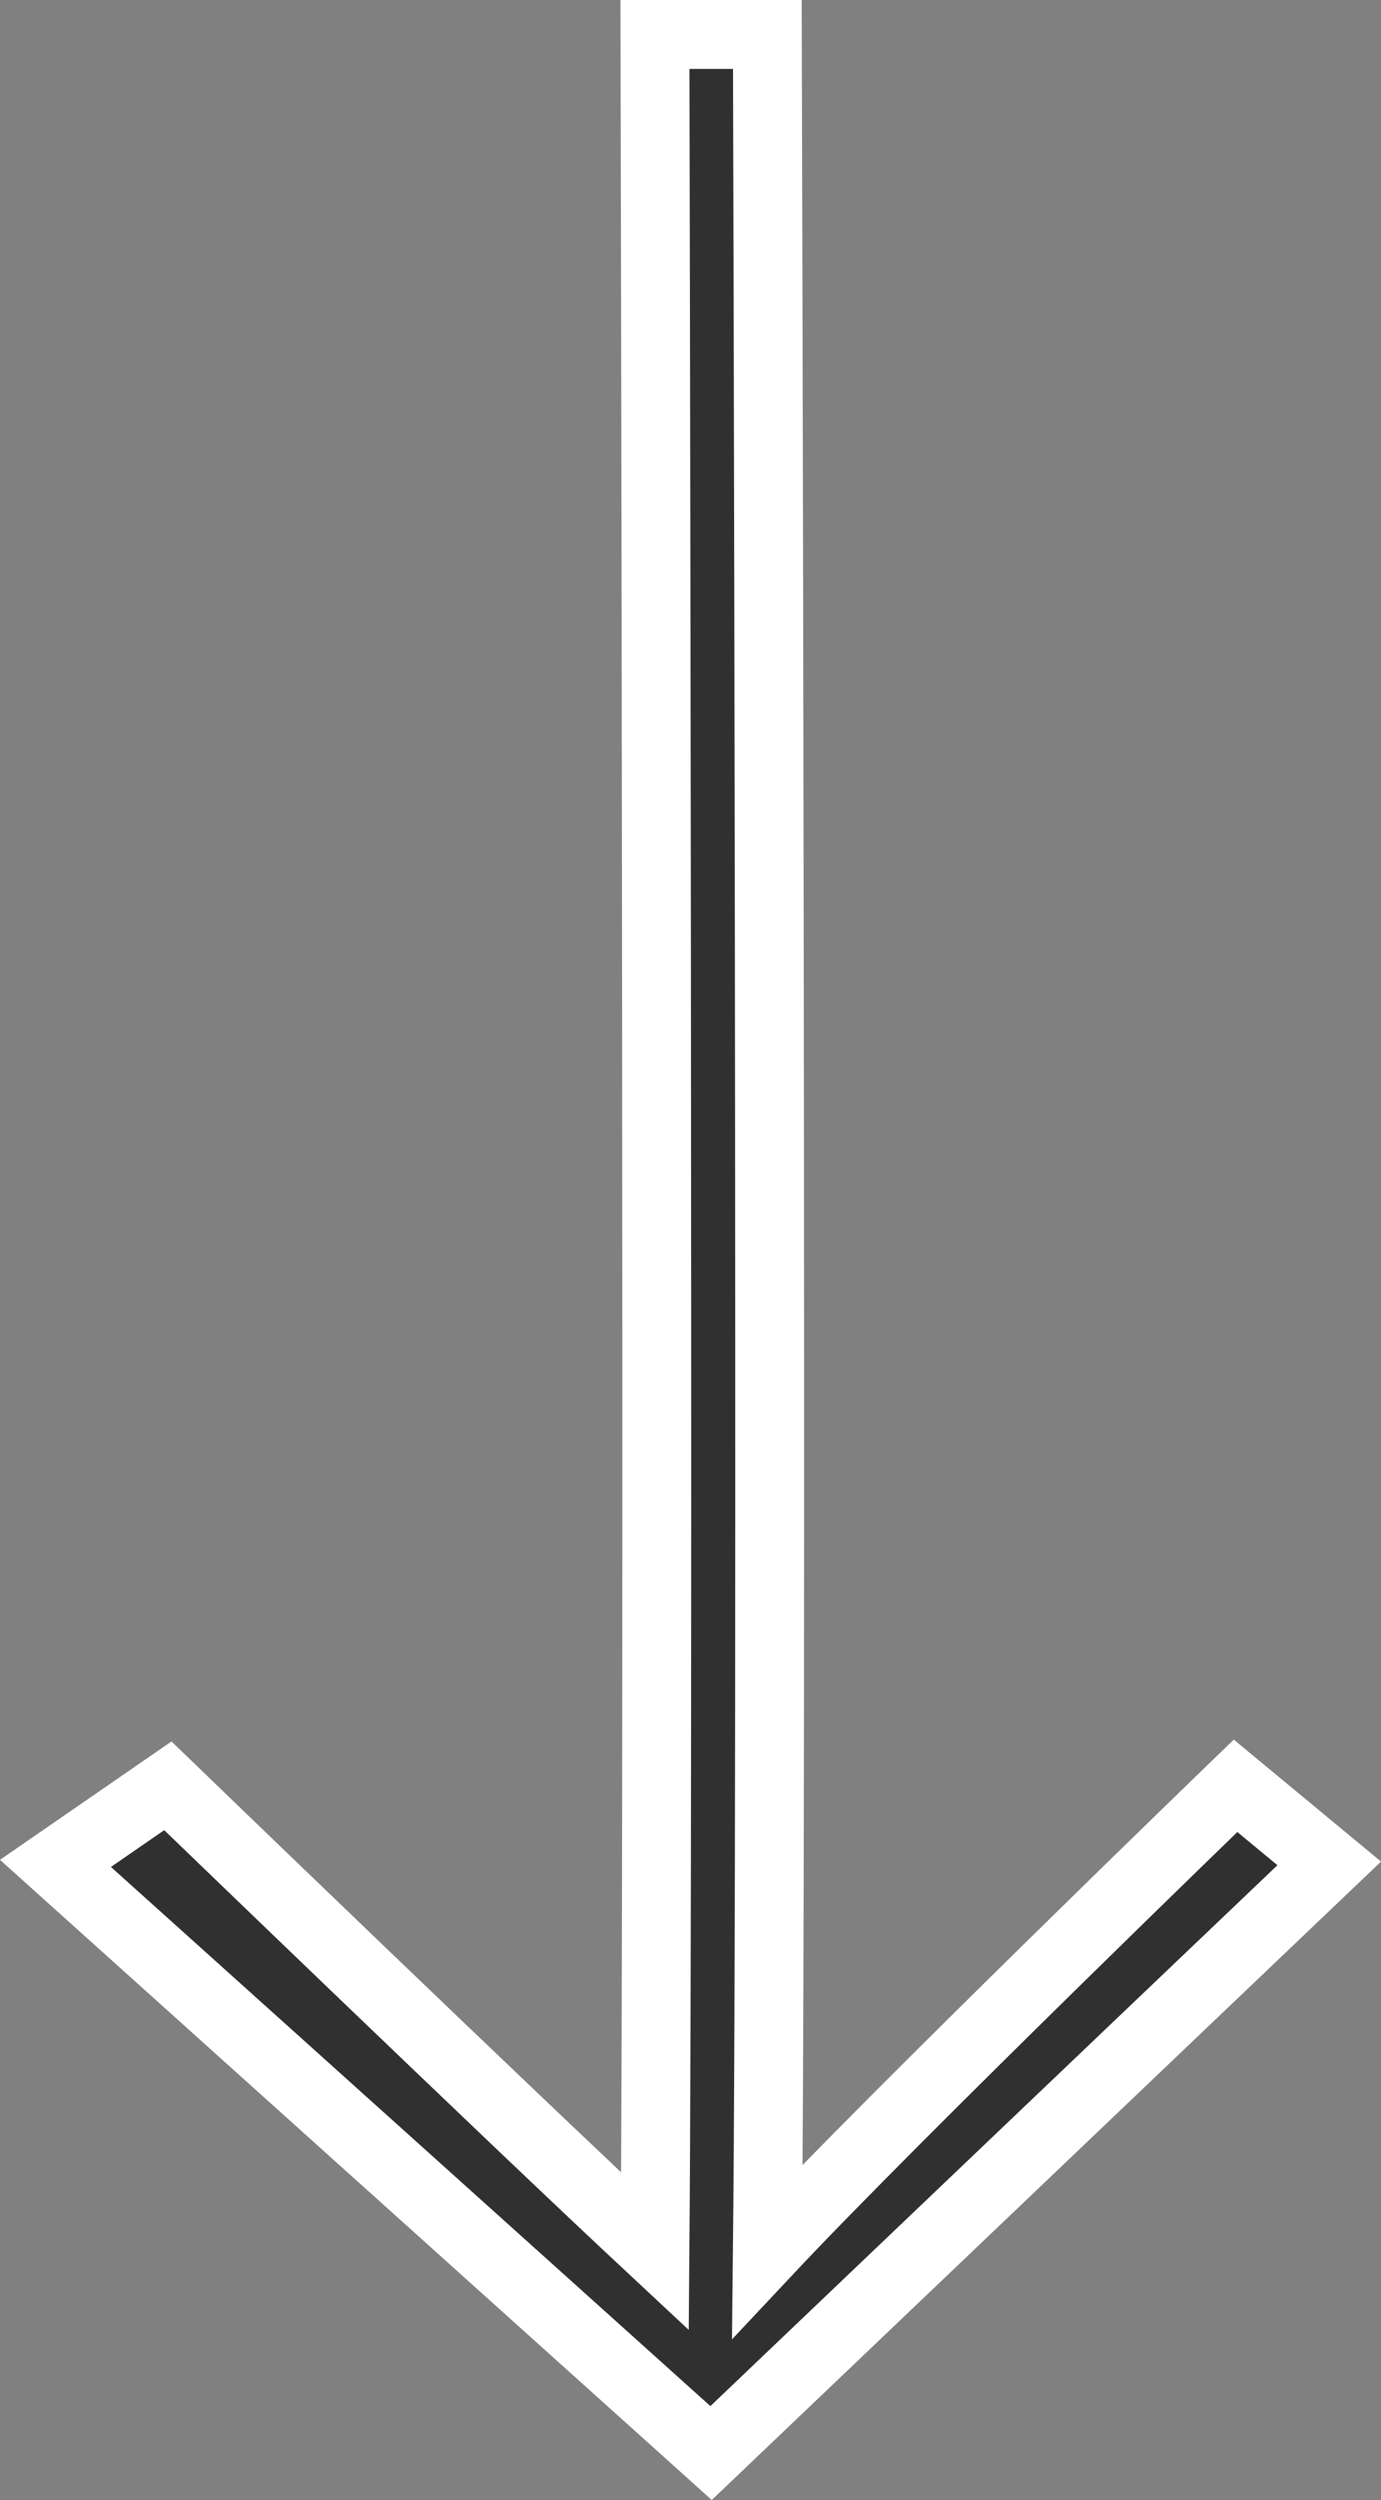
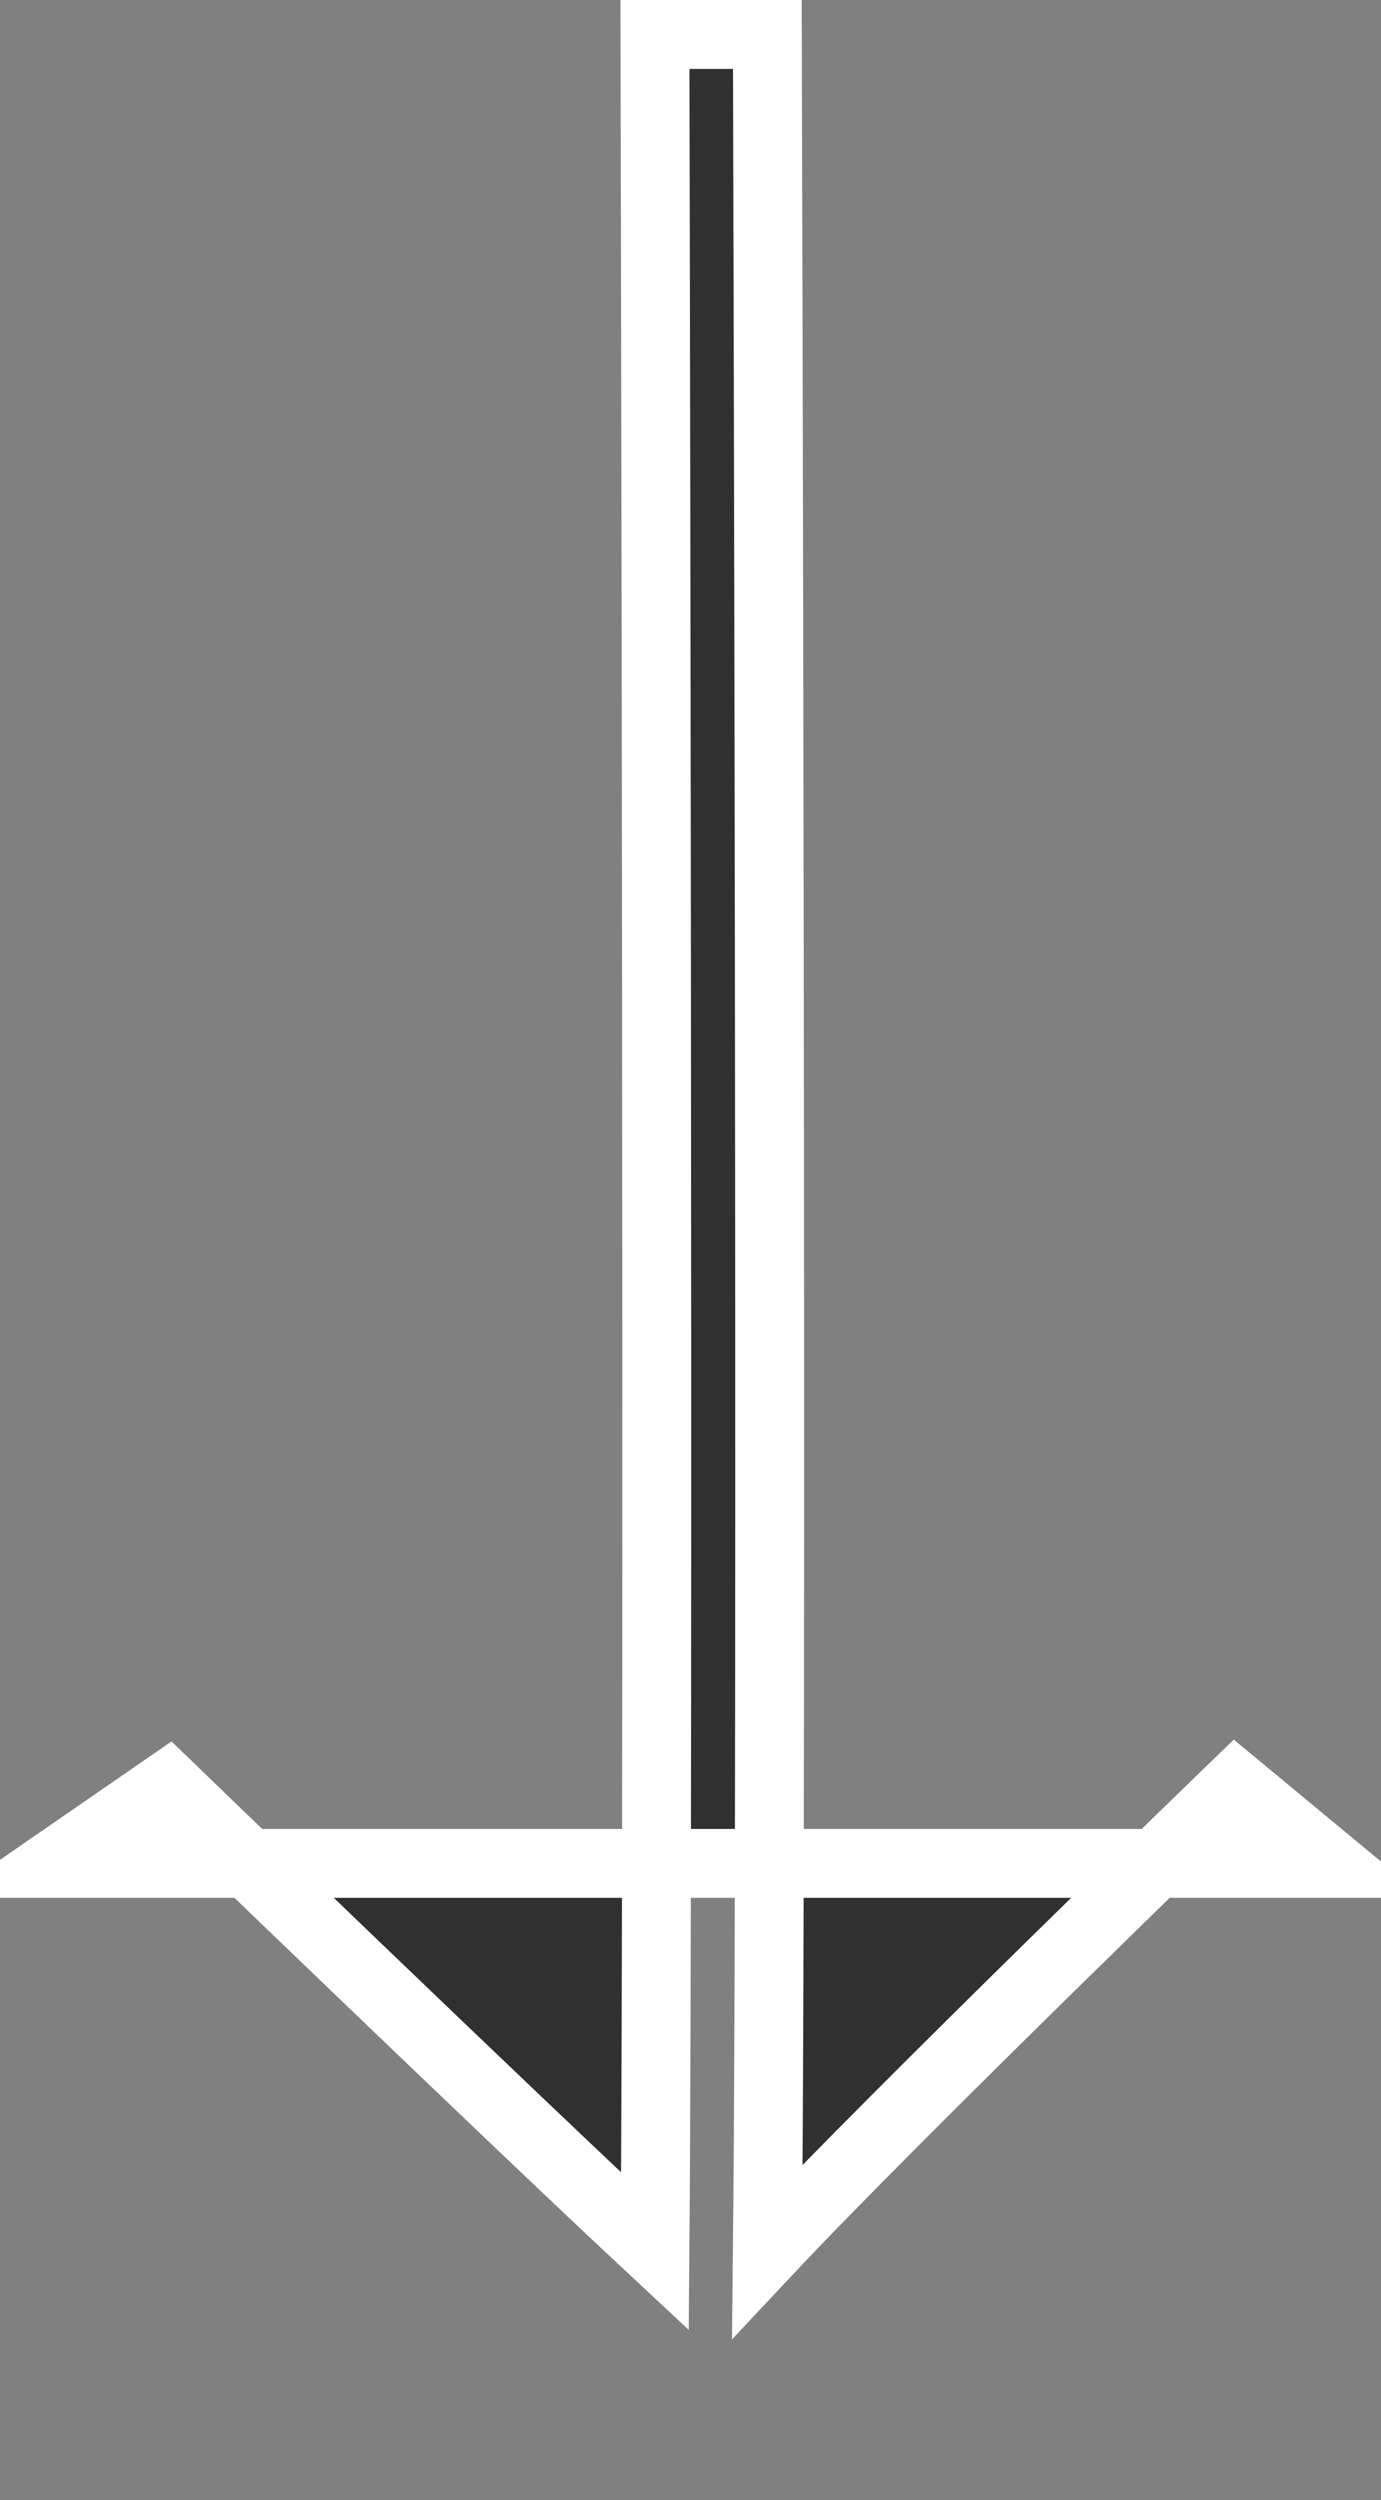
<svg xmlns="http://www.w3.org/2000/svg" width="40.115" height="72.576">
  <rect width="100%" height="100%" fill="#808080" stroke="none" />
  <g id="Arrow_Down_White" data-name="Arrow Down White" transform="translate(1.611 1)">
-     <path id="Arrow_Down_White-2" data-name="Arrow Down White" d="M37 53.095l-2.721-2.252s-9.794 9.46-13.6 13.514c.152-14.225 0-64.357 0-64.357h-3.265s.119 50.141 0 64.357C13.059 60.3 3.265 50.843 3.265 50.843L0 53.095l19.044 17.118z" fill="#303030" stroke="#fff" stroke-miterlimit="10" stroke-width="2" />
+     <path id="Arrow_Down_White-2" data-name="Arrow Down White" d="M37 53.095l-2.721-2.252s-9.794 9.46-13.6 13.514c.152-14.225 0-64.357 0-64.357h-3.265s.119 50.141 0 64.357C13.059 60.3 3.265 50.843 3.265 50.843L0 53.095z" fill="#303030" stroke="#fff" stroke-miterlimit="10" stroke-width="2" />
  </g>
</svg>